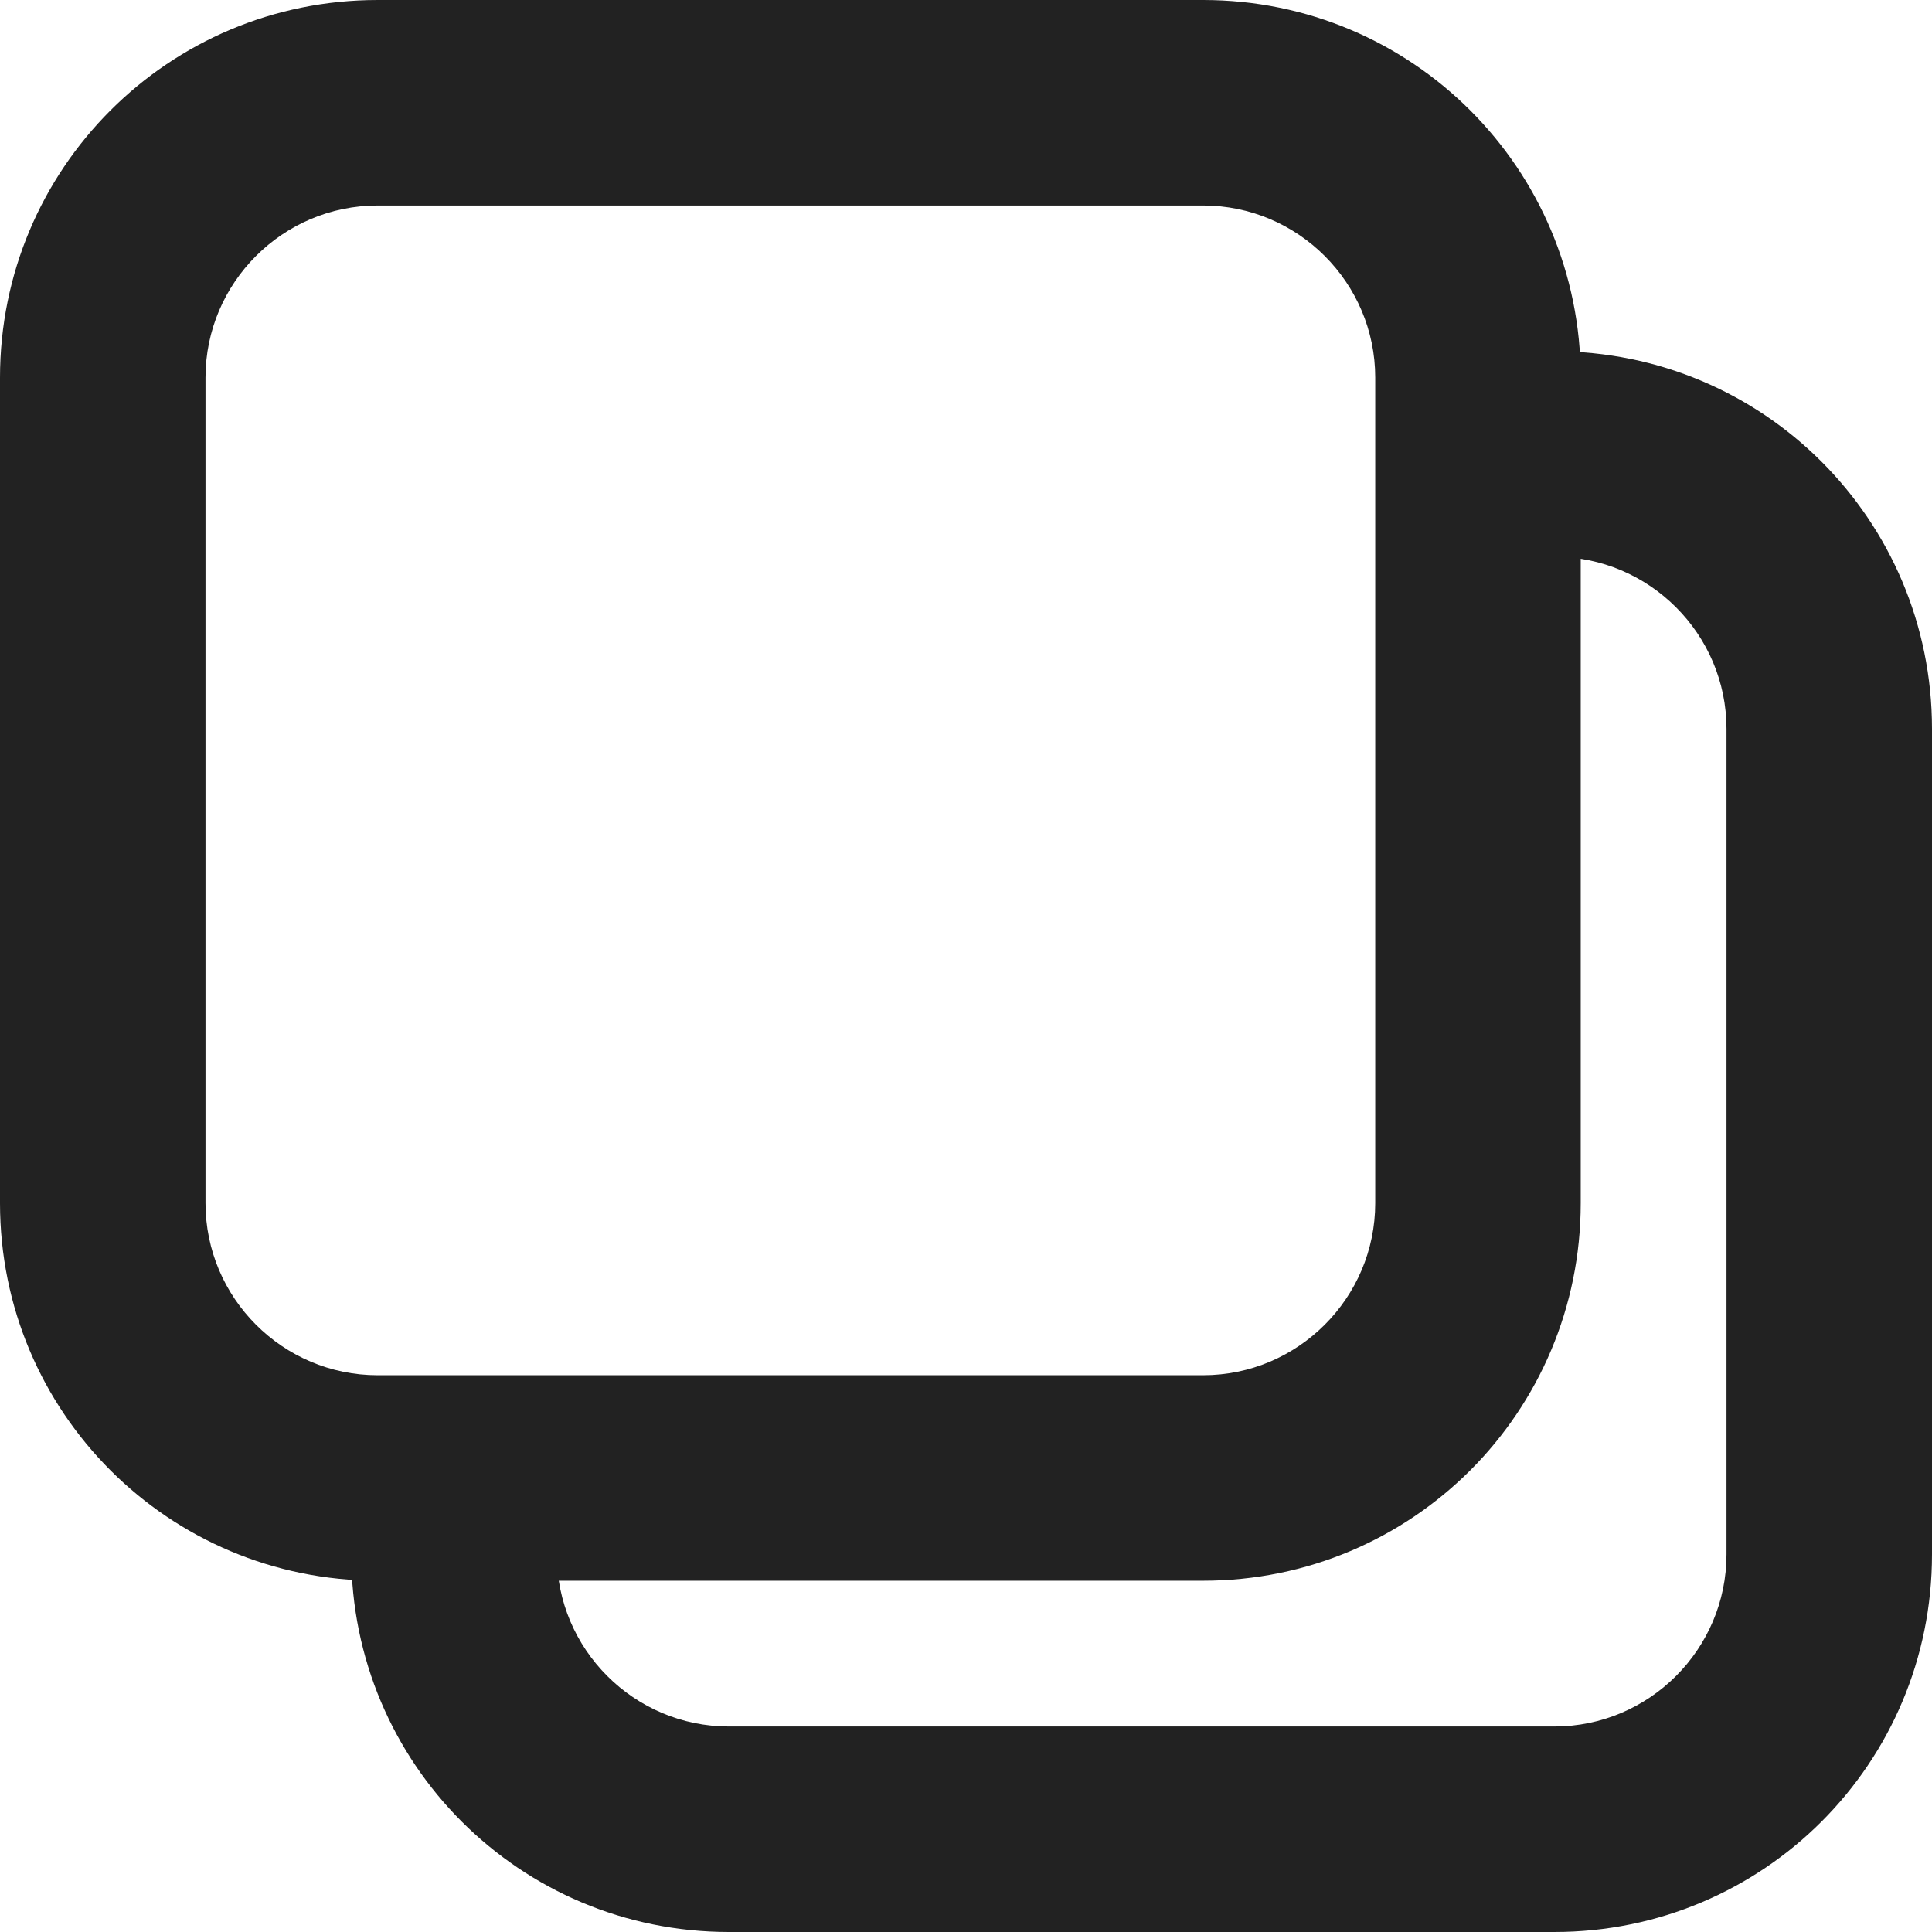
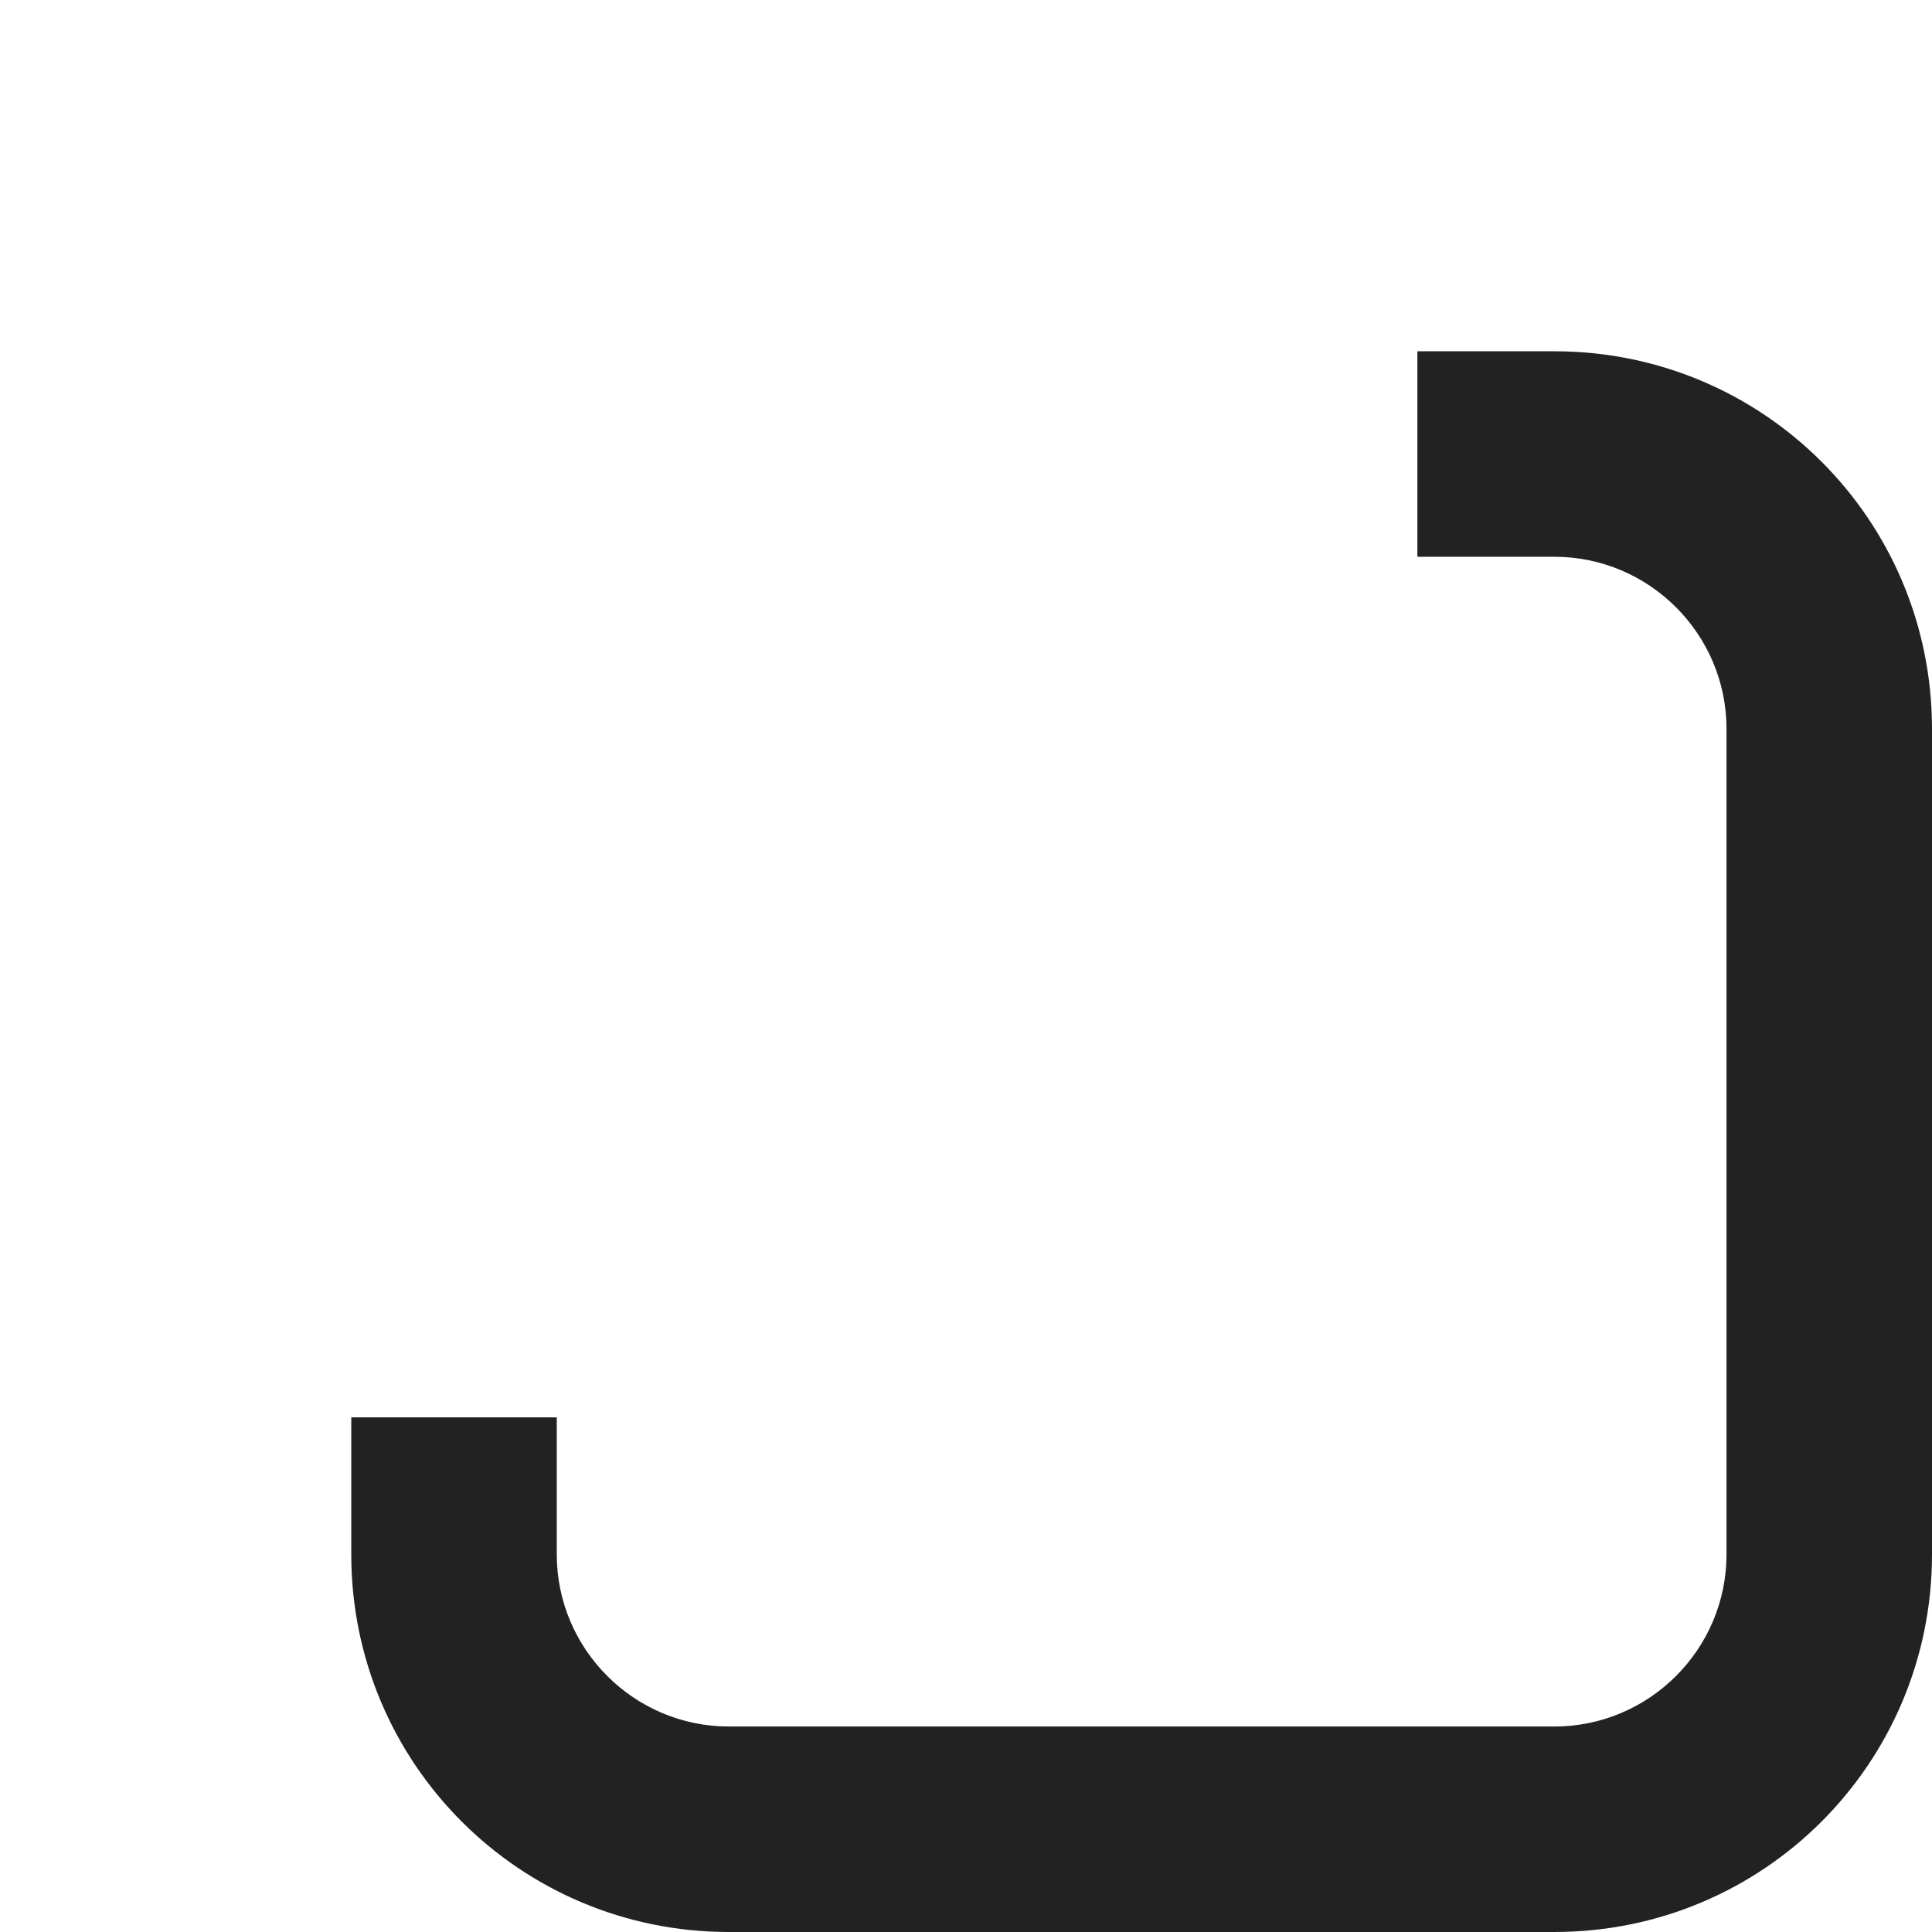
<svg xmlns="http://www.w3.org/2000/svg" width="11" height="11" viewBox="0 0 11 11" fill="none">
  <g clip-path="url(#clip0_761_5452)">
-     <path fill-rule="evenodd" clip-rule="evenodd" d="M0 2.15C0 0.96 0.96 0 2.15 0H6.85C8.04 0 9 0.96 9 2.15V6.85C9 8.04 8.04 9 6.85 9H2.15C0.96 9 0 8.04 0 6.85V2.15ZM2.15 1.17C1.61 1.17 1.17 1.61 1.17 2.15V6.85C1.17 7.39 1.61 7.83 2.15 7.83H6.85C7.39 7.83 7.83 7.39 7.83 6.85V2.15C7.83 1.61 7.39 1.17 6.85 1.17H2.15Z" fill="#222222" />
    <path fill-rule="evenodd" clip-rule="evenodd" d="M8.85 3.17H8.07V2H8.85C10.04 2 11 2.96 11 4.15V8.85C11 10.04 10.04 11 8.85 11H4.15C2.96 11 2 10.04 2 8.85V8.07H3.17V8.85C3.17 9.39 3.61 9.83 4.15 9.83H8.85C9.39 9.83 9.83 9.39 9.83 8.85V4.15C9.83 3.61 9.39 3.17 8.85 3.17Z" fill="#222222" />
  </g>
  <defs>
    <clipPath id="clip0_761_5452">
      <rect width="11" height="11" fill="white" />
    </clipPath>
  </defs>
</svg>